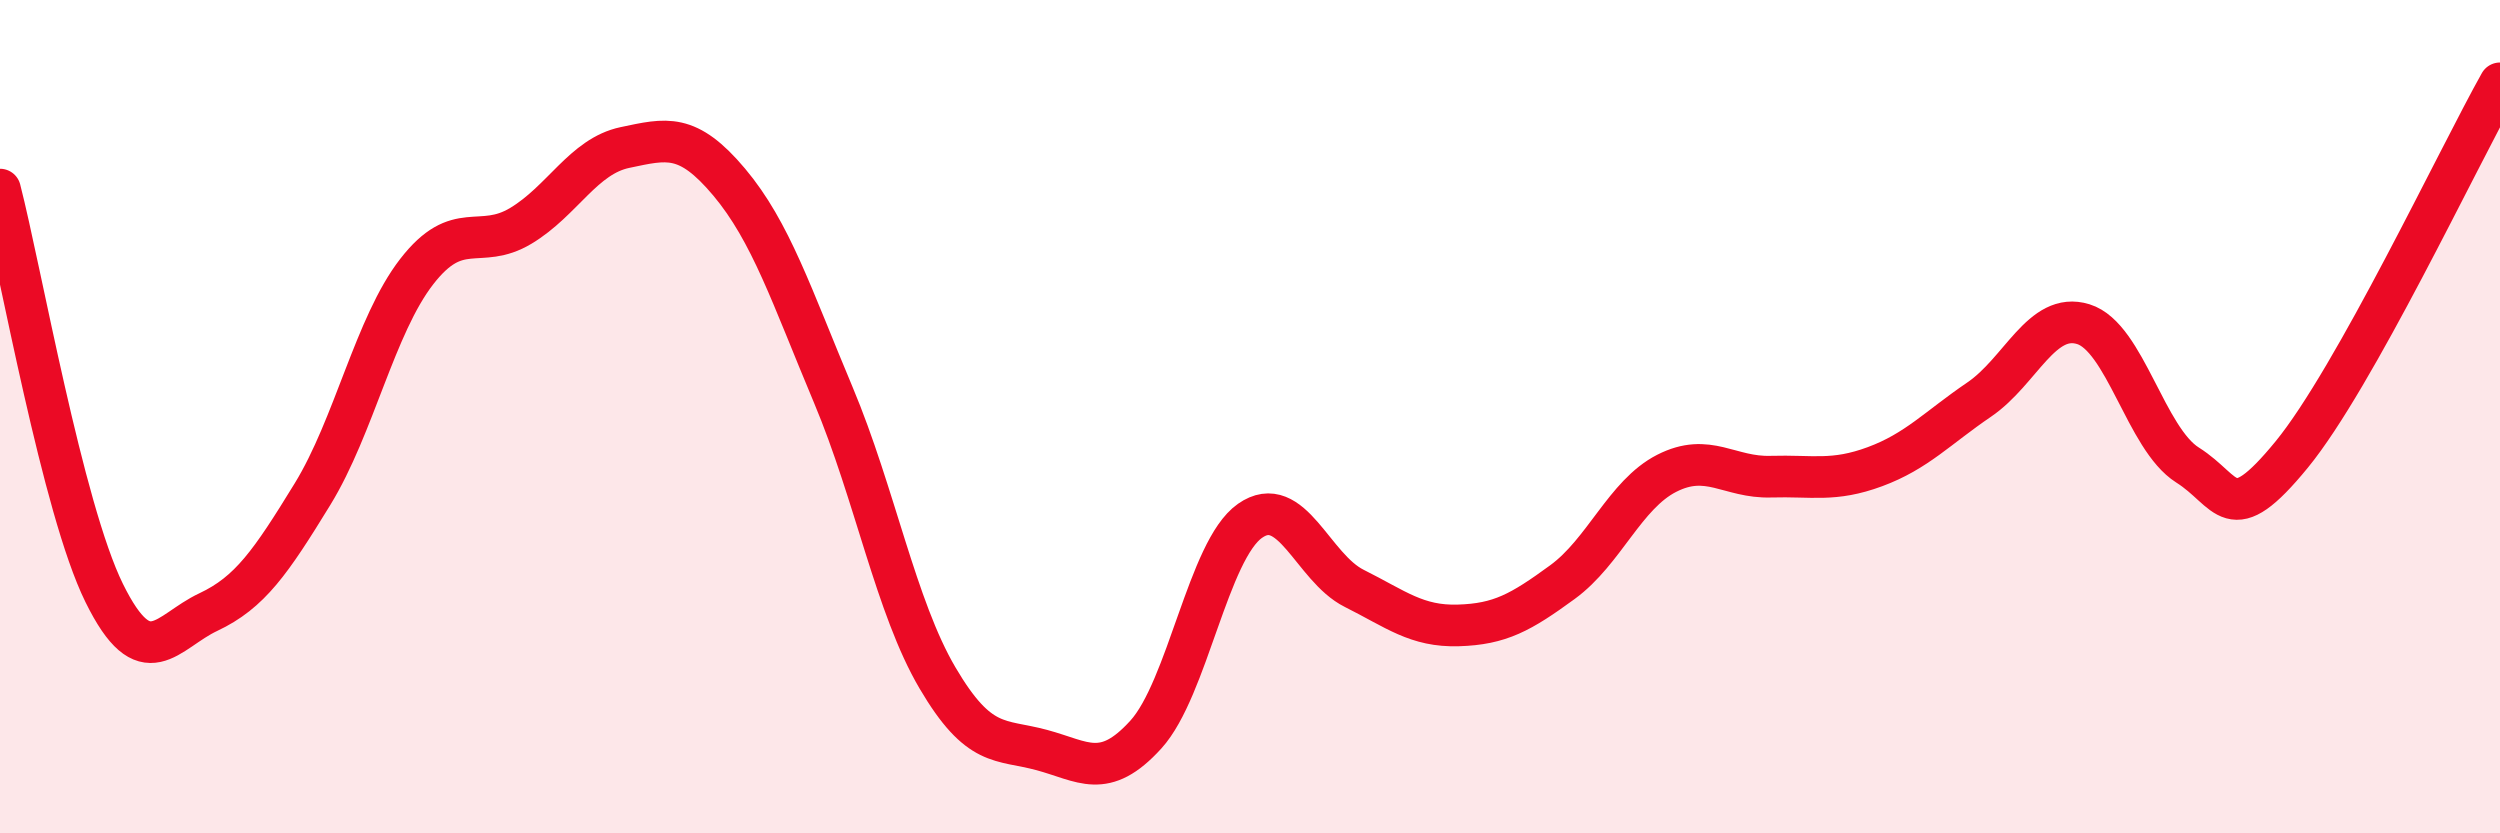
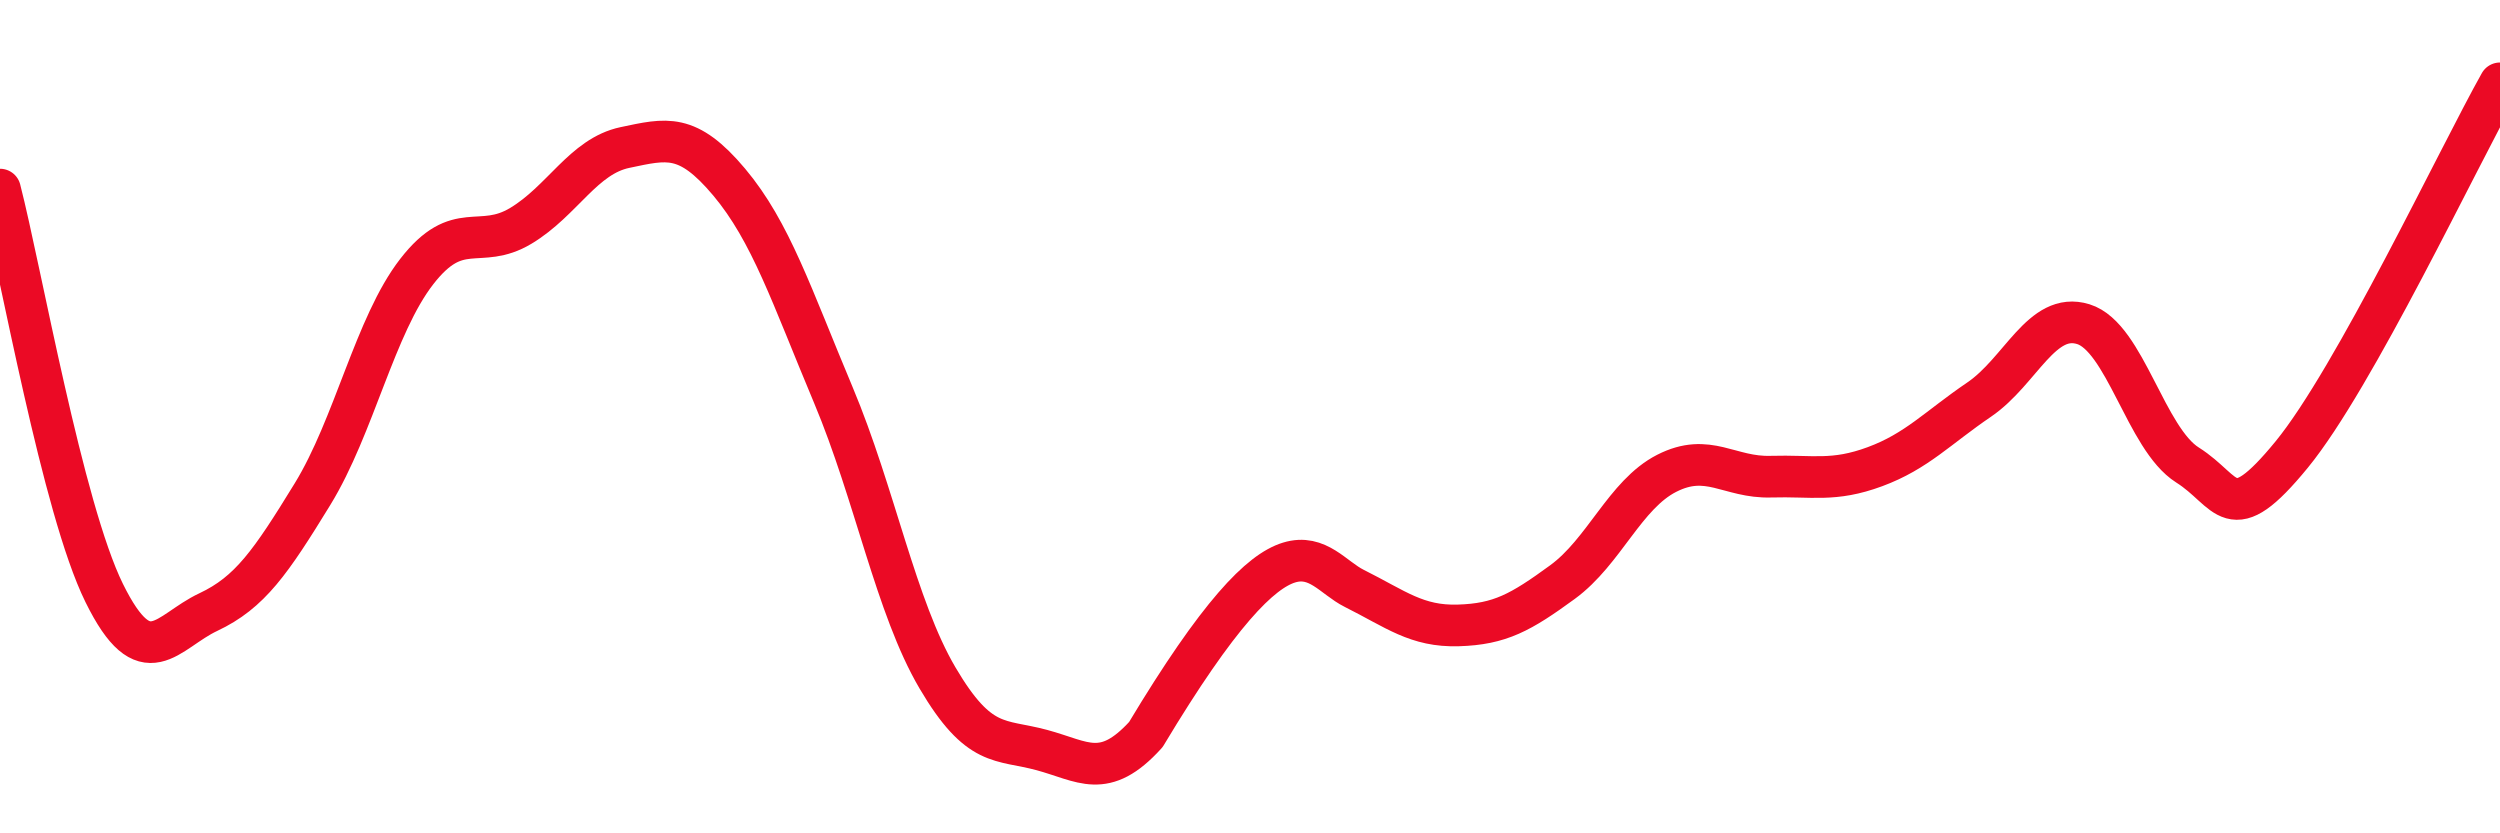
<svg xmlns="http://www.w3.org/2000/svg" width="60" height="20" viewBox="0 0 60 20">
-   <path d="M 0,4.55 C 0.5,6.49 1.5,12.2 2.5,14.23 C 3.5,16.26 4,15.16 5,14.69 C 6,14.22 6.5,13.49 7.5,11.86 C 8.5,10.23 9,7.81 10,6.52 C 11,5.23 11.5,6.02 12.5,5.42 C 13.5,4.82 14,3.75 15,3.54 C 16,3.33 16.5,3.18 17.5,4.37 C 18.5,5.56 19,7.1 20,9.48 C 21,11.86 21.5,14.57 22.5,16.27 C 23.5,17.97 24,17.73 25,18 C 26,18.27 26.5,18.73 27.5,17.63 C 28.5,16.53 29,13.2 30,12.5 C 31,11.8 31.5,13.62 32.5,14.12 C 33.5,14.62 34,15.04 35,15.01 C 36,14.98 36.5,14.7 37.5,13.97 C 38.5,13.24 39,11.87 40,11.36 C 41,10.85 41.5,11.47 42.5,11.44 C 43.5,11.41 44,11.57 45,11.2 C 46,10.83 46.5,10.27 47.5,9.59 C 48.5,8.91 49,7.47 50,7.78 C 51,8.09 51.5,10.53 52.5,11.16 C 53.5,11.79 53.5,12.74 55,10.91 C 56.5,9.08 59,3.78 60,2L60 20L0 20Z" fill="#EB0A25" opacity="0.1" stroke-linecap="round" stroke-linejoin="round" />
-   <path d="M 0,4.55 C 0.5,6.49 1.5,12.2 2.5,14.23 C 3.5,16.26 4,15.16 5,14.69 C 6,14.22 6.5,13.49 7.5,11.86 C 8.5,10.23 9,7.81 10,6.52 C 11,5.23 11.5,6.02 12.5,5.42 C 13.5,4.82 14,3.75 15,3.54 C 16,3.33 16.5,3.18 17.5,4.37 C 18.5,5.56 19,7.1 20,9.48 C 21,11.86 21.5,14.57 22.5,16.27 C 23.5,17.97 24,17.73 25,18 C 26,18.27 26.5,18.73 27.5,17.63 C 28.5,16.53 29,13.2 30,12.5 C 31,11.8 31.5,13.62 32.5,14.12 C 33.5,14.62 34,15.04 35,15.01 C 36,14.98 36.5,14.7 37.5,13.97 C 38.5,13.24 39,11.87 40,11.36 C 41,10.85 41.5,11.47 42.5,11.44 C 43.5,11.41 44,11.57 45,11.2 C 46,10.83 46.5,10.27 47.5,9.59 C 48.5,8.91 49,7.47 50,7.78 C 51,8.09 51.5,10.53 52.5,11.16 C 53.5,11.79 53.5,12.74 55,10.91 C 56.5,9.08 59,3.78 60,2" stroke="#EB0A25" stroke-width="1" fill="none" stroke-linecap="round" stroke-linejoin="round" />
+   <path d="M 0,4.55 C 0.5,6.49 1.5,12.2 2.5,14.23 C 3.5,16.26 4,15.16 5,14.69 C 6,14.22 6.5,13.49 7.5,11.86 C 8.5,10.23 9,7.81 10,6.52 C 11,5.23 11.5,6.02 12.5,5.42 C 13.5,4.82 14,3.75 15,3.54 C 16,3.33 16.5,3.18 17.5,4.37 C 18.5,5.56 19,7.1 20,9.48 C 21,11.86 21.5,14.57 22.5,16.27 C 23.5,17.97 24,17.73 25,18 C 26,18.27 26.5,18.73 27.5,17.63 C 31,11.8 31.5,13.62 32.5,14.12 C 33.5,14.62 34,15.04 35,15.01 C 36,14.98 36.5,14.7 37.5,13.97 C 38.5,13.24 39,11.87 40,11.36 C 41,10.85 41.5,11.47 42.5,11.44 C 43.5,11.41 44,11.57 45,11.2 C 46,10.83 46.5,10.27 47.5,9.59 C 48.5,8.91 49,7.47 50,7.78 C 51,8.09 51.5,10.53 52.5,11.16 C 53.5,11.79 53.5,12.74 55,10.91 C 56.5,9.08 59,3.78 60,2" stroke="#EB0A25" stroke-width="1" fill="none" stroke-linecap="round" stroke-linejoin="round" />
</svg>